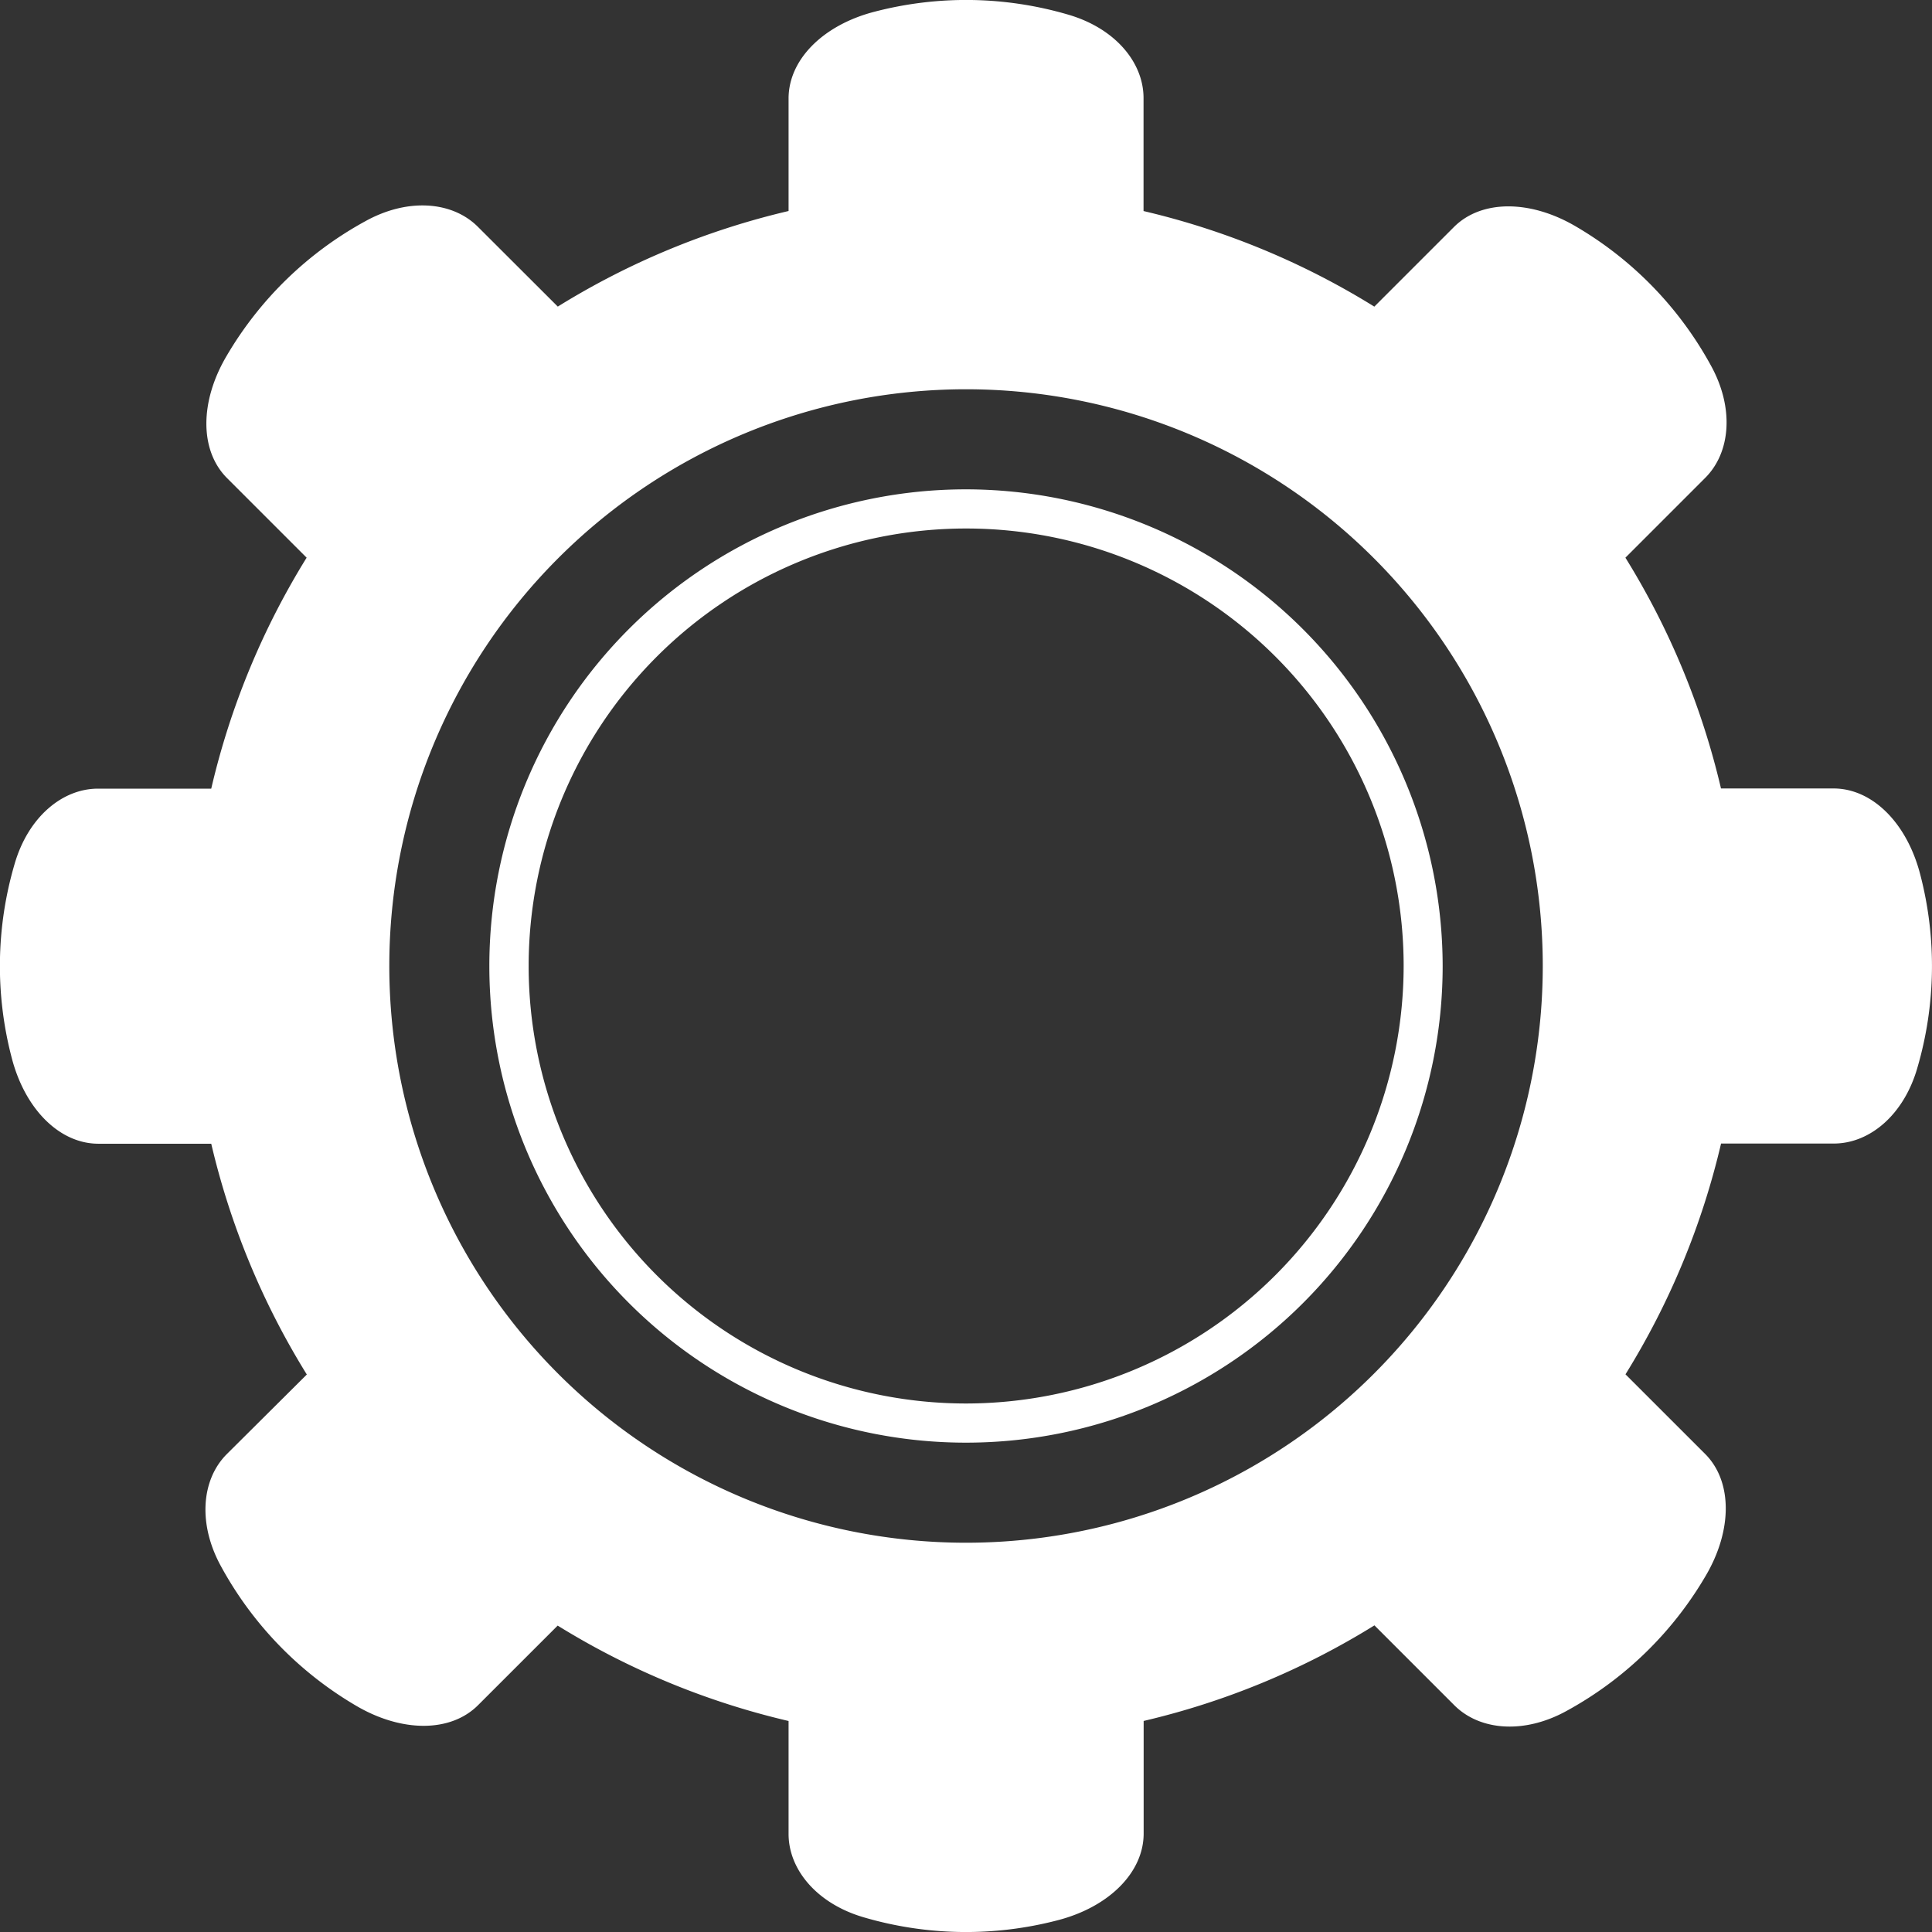
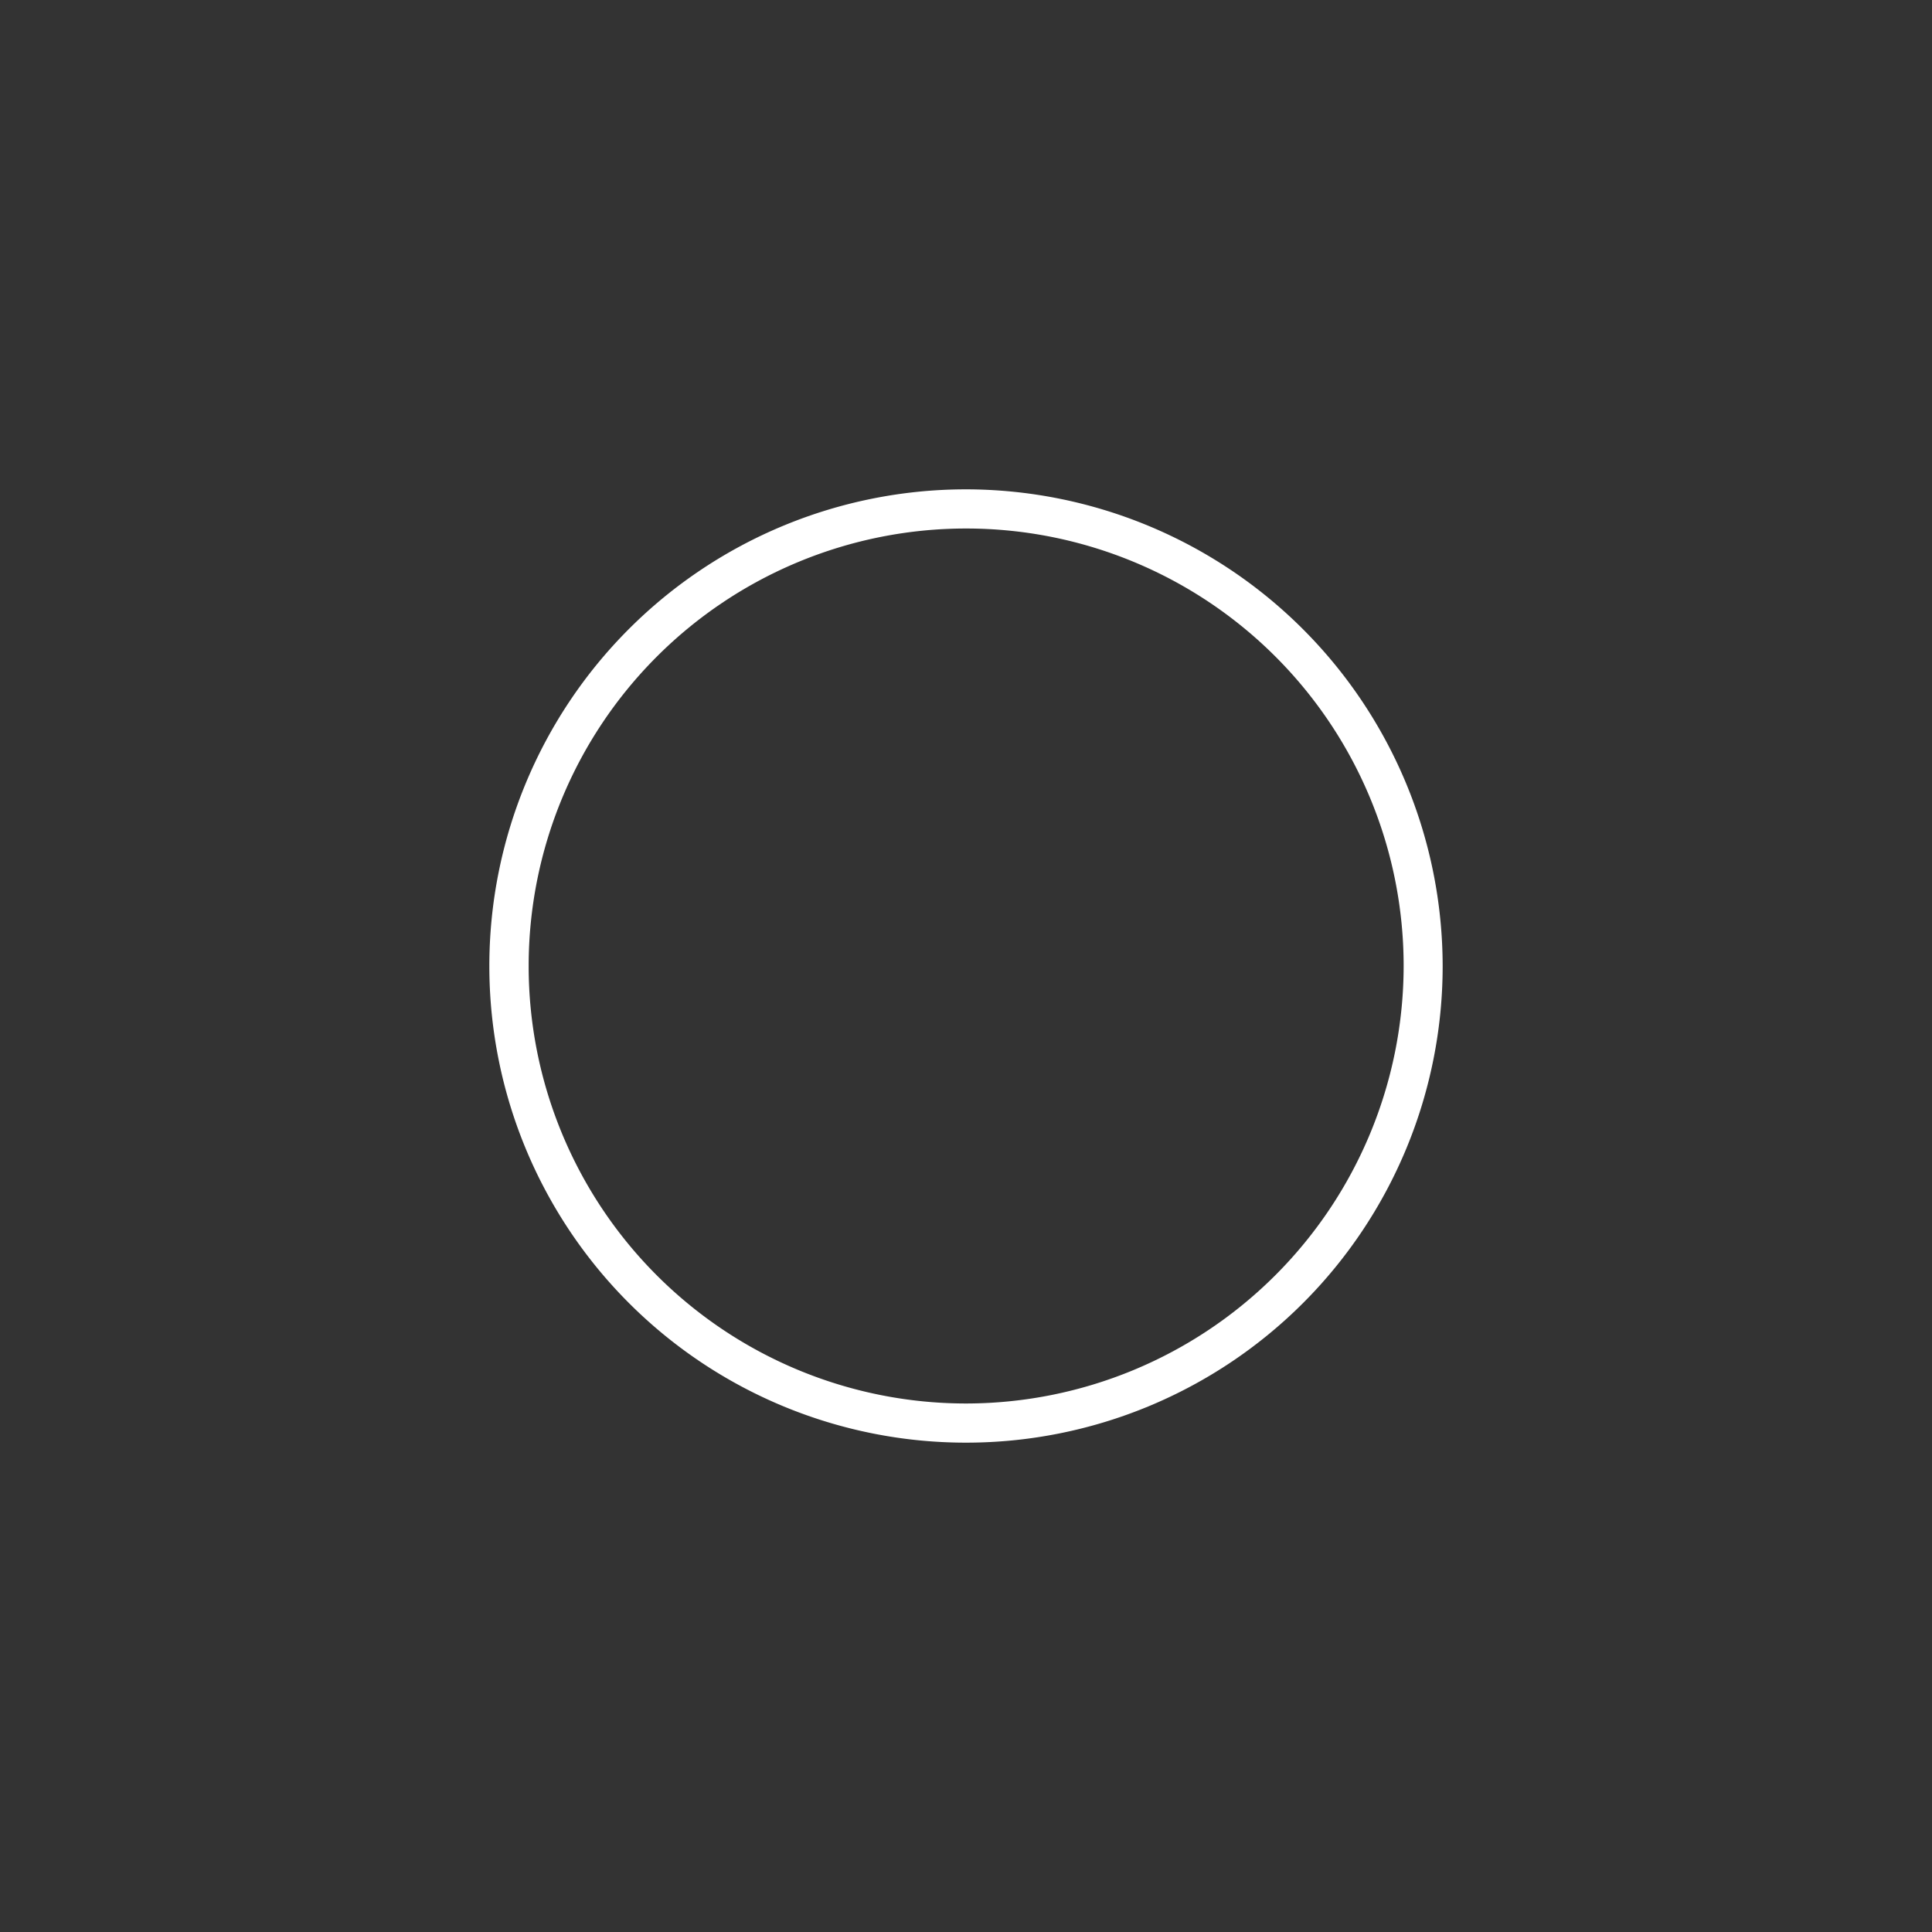
<svg xmlns="http://www.w3.org/2000/svg" id="Слой_1" data-name="Слой 1" viewBox="0 0 512 512">
  <rect x="0" y="0" width="512" height="512" fill="#333333" stroke="none" />
-   <path d="M508.91,231.78c-3.5-13.63-12.66-22.83-23-22.83H456.1a204.32,204.32,0,0,0-25.33-61.16l21.15-21.15c6.76-6.76,7.74-18.56,1.45-29.88a96,96,0,0,0-35.65-36.7c-12.12-7.16-25.1-7.19-32.4.11L364.23,81.26a204.47,204.47,0,0,0-61.16-25.33V26c0-9.56-7.65-18.59-20.1-22.16a96.12,96.12,0,0,0-51.17-.74C218.17,6.61,209,15.78,209,26.1V55.92a204.58,204.58,0,0,0-61.16,25.33L126.66,60.1c-6.76-6.75-18.55-7.74-29.87-1.45A95.93,95.93,0,0,0,60.08,94.31c-7.16,12.11-7.19,25.09.11,32.39l21.09,21.09A204,204,0,0,0,56,209H26c-9.56,0-18.59,7.65-22.15,20.1a95.92,95.92,0,0,0-.74,51.17c3.5,13.63,12.66,22.83,23,22.83H56a204.58,204.58,0,0,0,25.33,61.16L60.12,385.36c-6.75,6.76-7.73,18.56-1.45,29.88A96.07,96.07,0,0,0,94.33,452c12.11,7.15,25.1,7.18,32.39-.12l21.09-21.08A204.69,204.69,0,0,0,209,456.08V486c0,9.56,7.65,18.6,20.1,22.16a96.12,96.12,0,0,0,51.17.74c13.63-3.51,22.83-12.67,22.83-23V456.07a204.32,204.32,0,0,0,61.16-25.33l21.16,21.16c6.75,6.76,18.55,7.74,29.87,1.45A96,96,0,0,0,452,417.69c7.16-12.11,7.18-25.09-.11-32.39l-21.1-21.09a204.32,204.32,0,0,0,25.33-61.16H486c9.55,0,18.59-7.65,22.15-20.1A96,96,0,0,0,508.91,231.78ZM256,408.84A152.84,152.84,0,1,1,408.87,256,152.85,152.85,0,0,1,256,408.84Z" transform="translate(-0.02 0)" style="fill:#fff" />
  <path d="M256,129.68A126.32,126.32,0,1,0,382.34,256,126.47,126.47,0,0,0,256,129.68Zm0,242.26A115.94,115.94,0,1,1,372,256,116.07,116.07,0,0,1,256,371.94Z" transform="translate(-0.02 0)" style="fill:#fff" />
</svg>